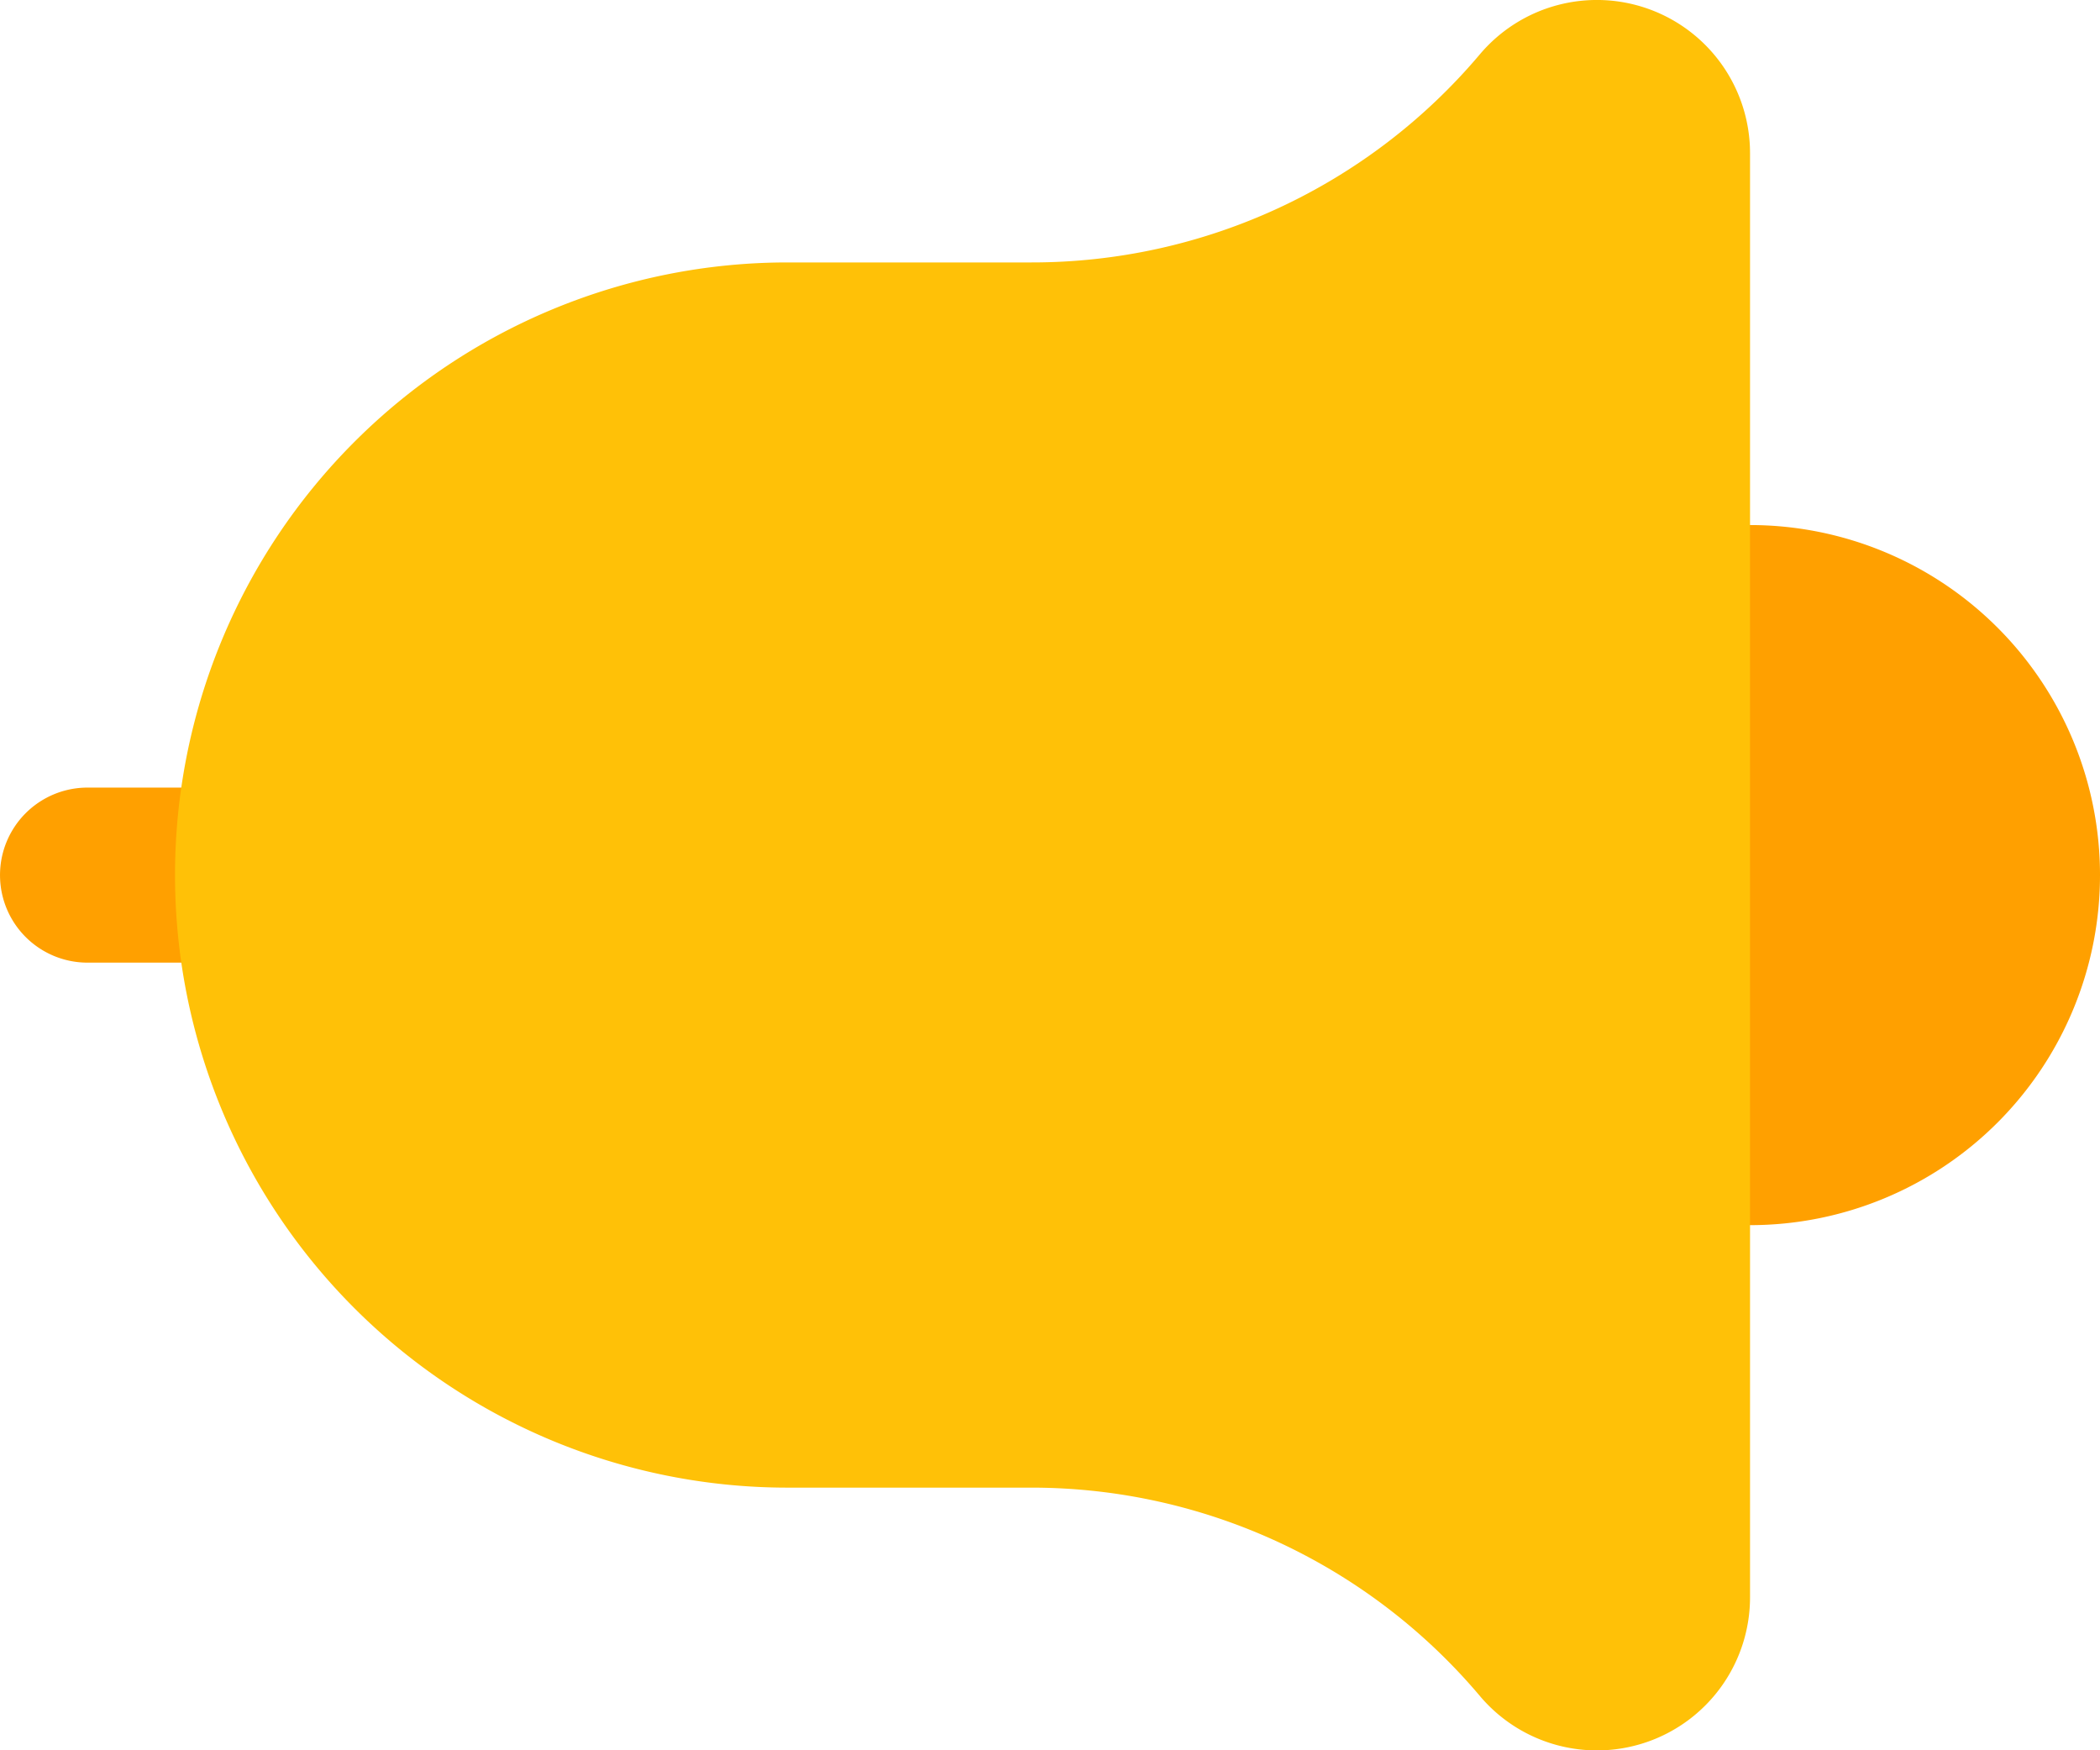
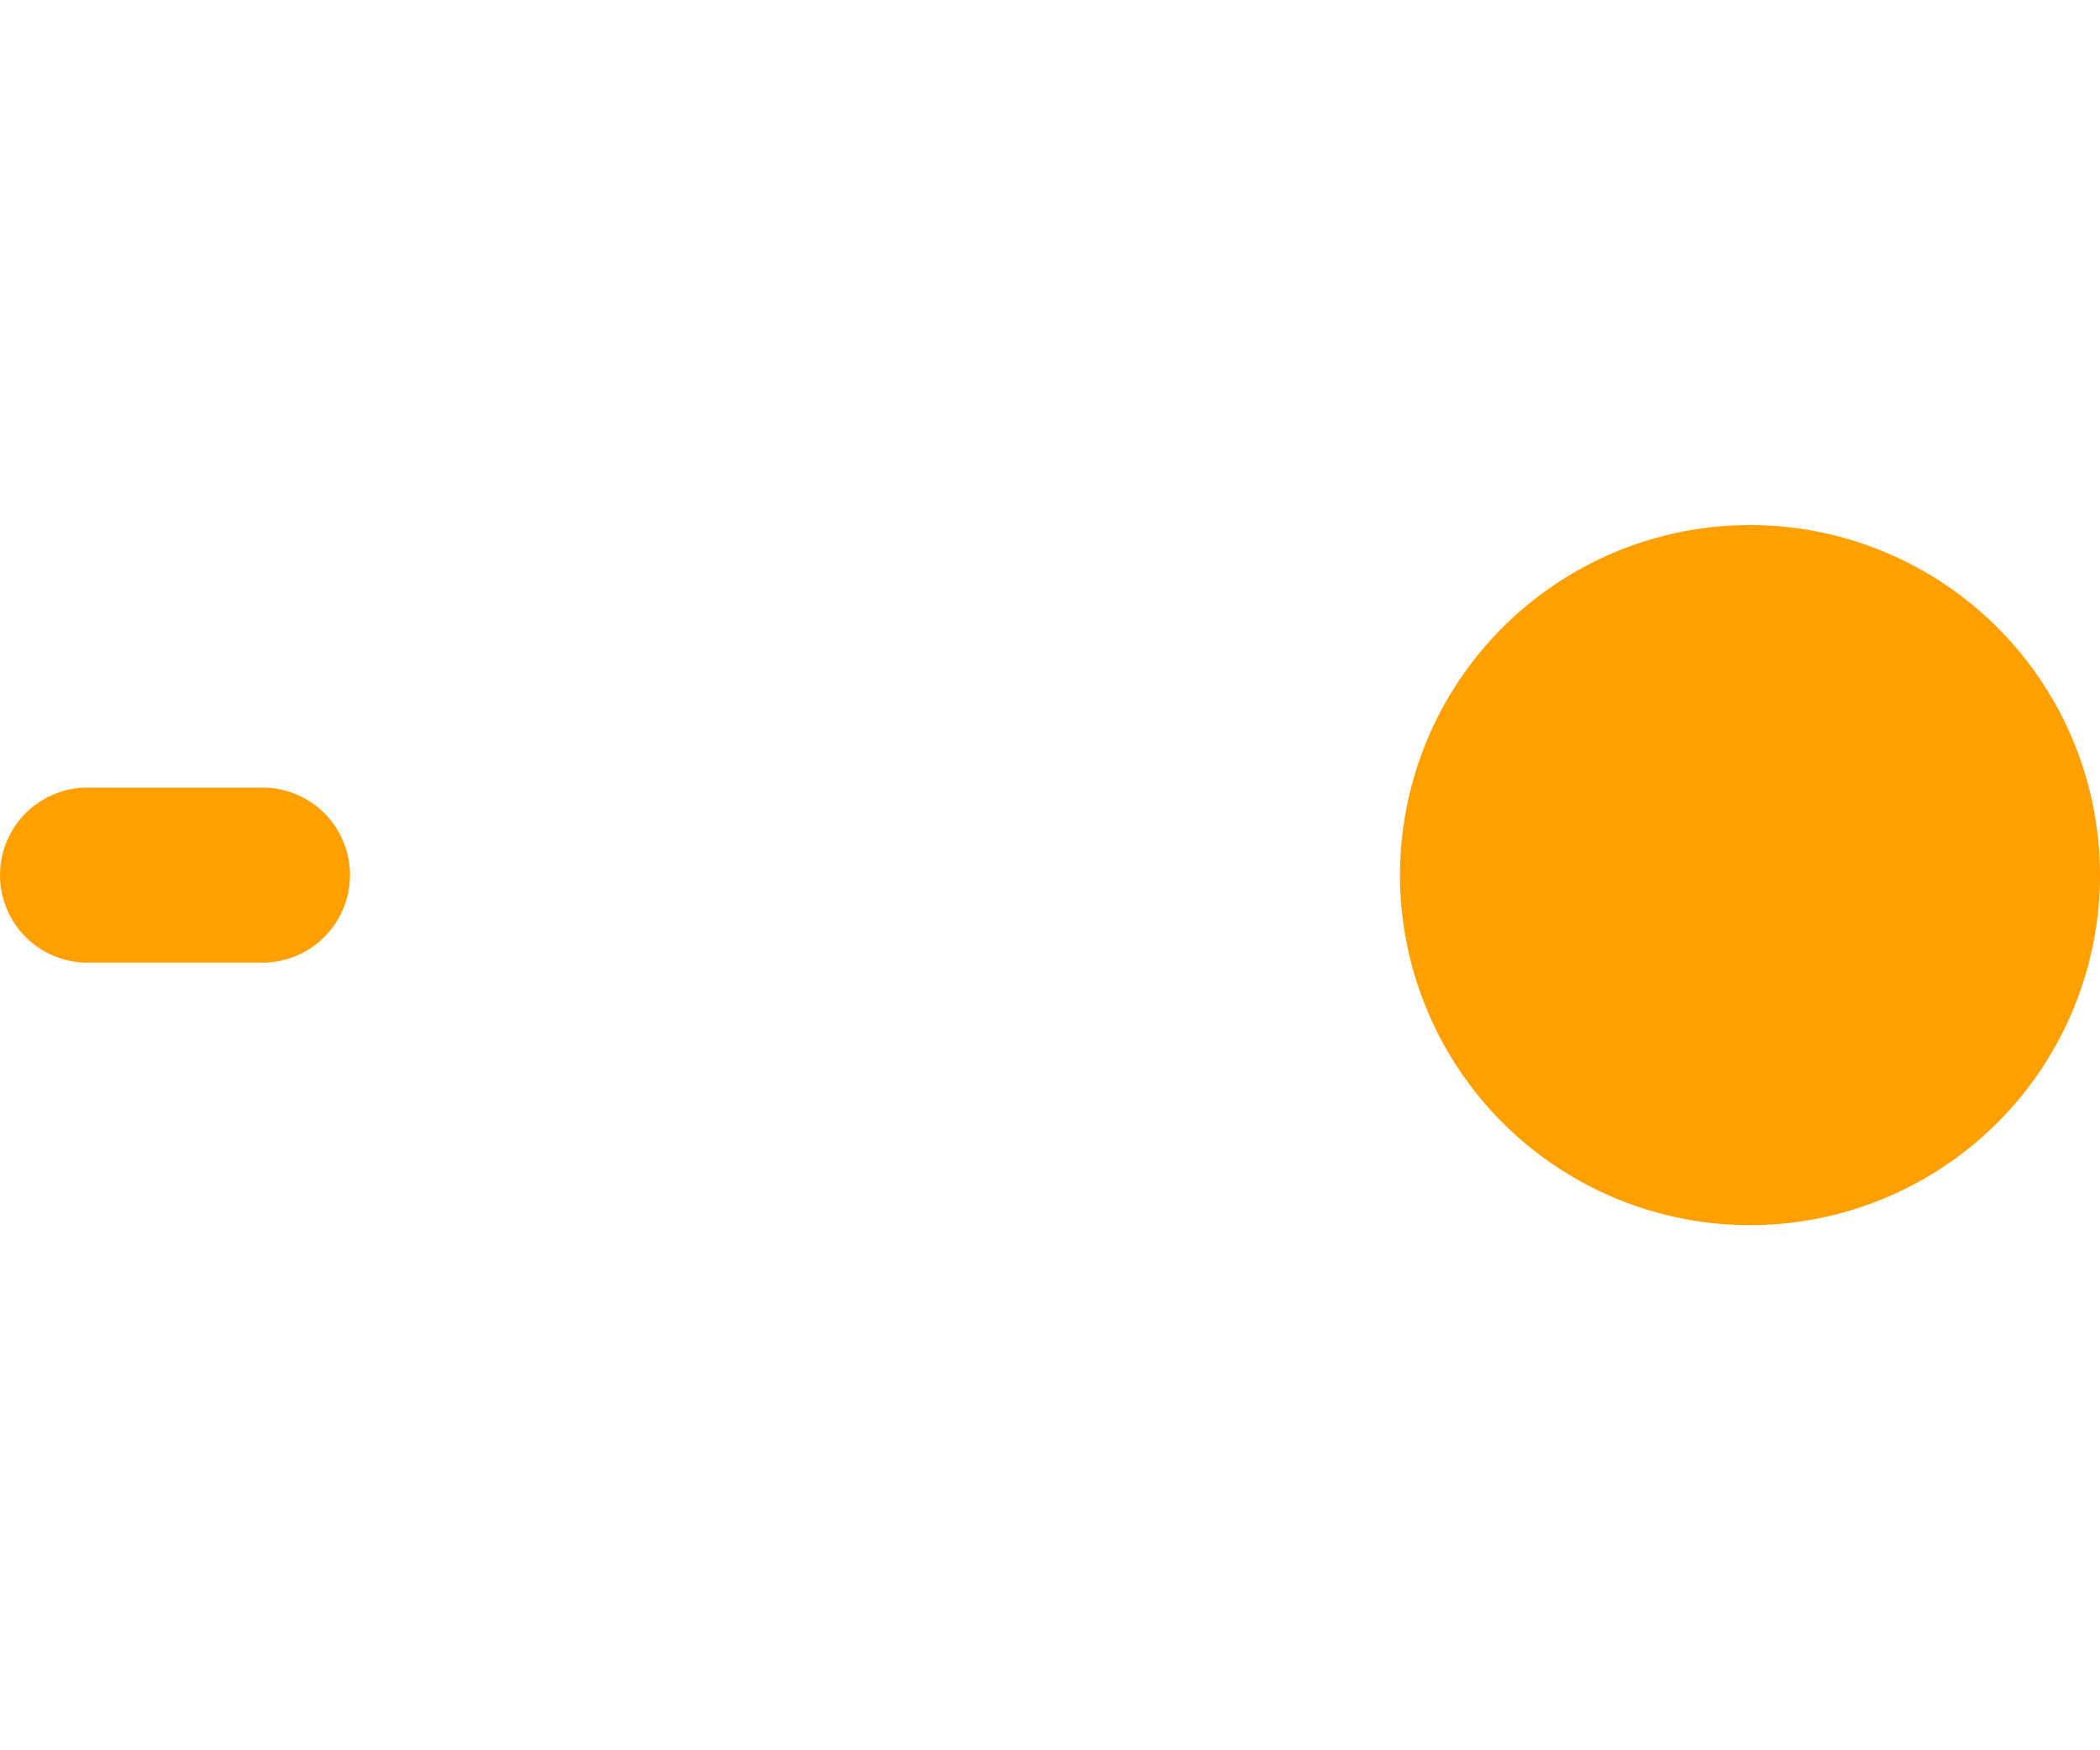
<svg xmlns="http://www.w3.org/2000/svg" width="74.696" height="62.247" viewBox="0 0 74.696 62.247">
  <g id="Group_90" data-name="Group 90" transform="rotate(-90 31.124 31.123)">
    <path id="Path_117" fill="#ffa000" d="M152.9 62.247a12.449 12.449 0 1 1-12.45-12.45 12.449 12.449 0 0 1 12.45 12.45Zm-12.45-49.8a3.113 3.113 0 0 1-3.112-3.112V3.112a3.112 3.112 0 0 1 6.225 0v6.225a3.113 3.113 0 0 1-3.114 3.112Zm0 0" data-name="Path 117" transform="translate(-109.326)" />
-     <path id="Path_118" fill="#ffc107" d="M60.314 89.079a20.841 20.841 0 0 1-7.4-15.948v-8.677a21.786 21.786 0 0 0-43.573 0v8.677A20.868 20.868 0 0 1 1.9 89.107a5.446 5.446 0 0 0 3.546 9.583H56.8a5.448 5.448 0 0 0 3.514-9.611Zm0 0" data-name="Path 118" transform="translate(0 -36.443)" />
  </g>
</svg>